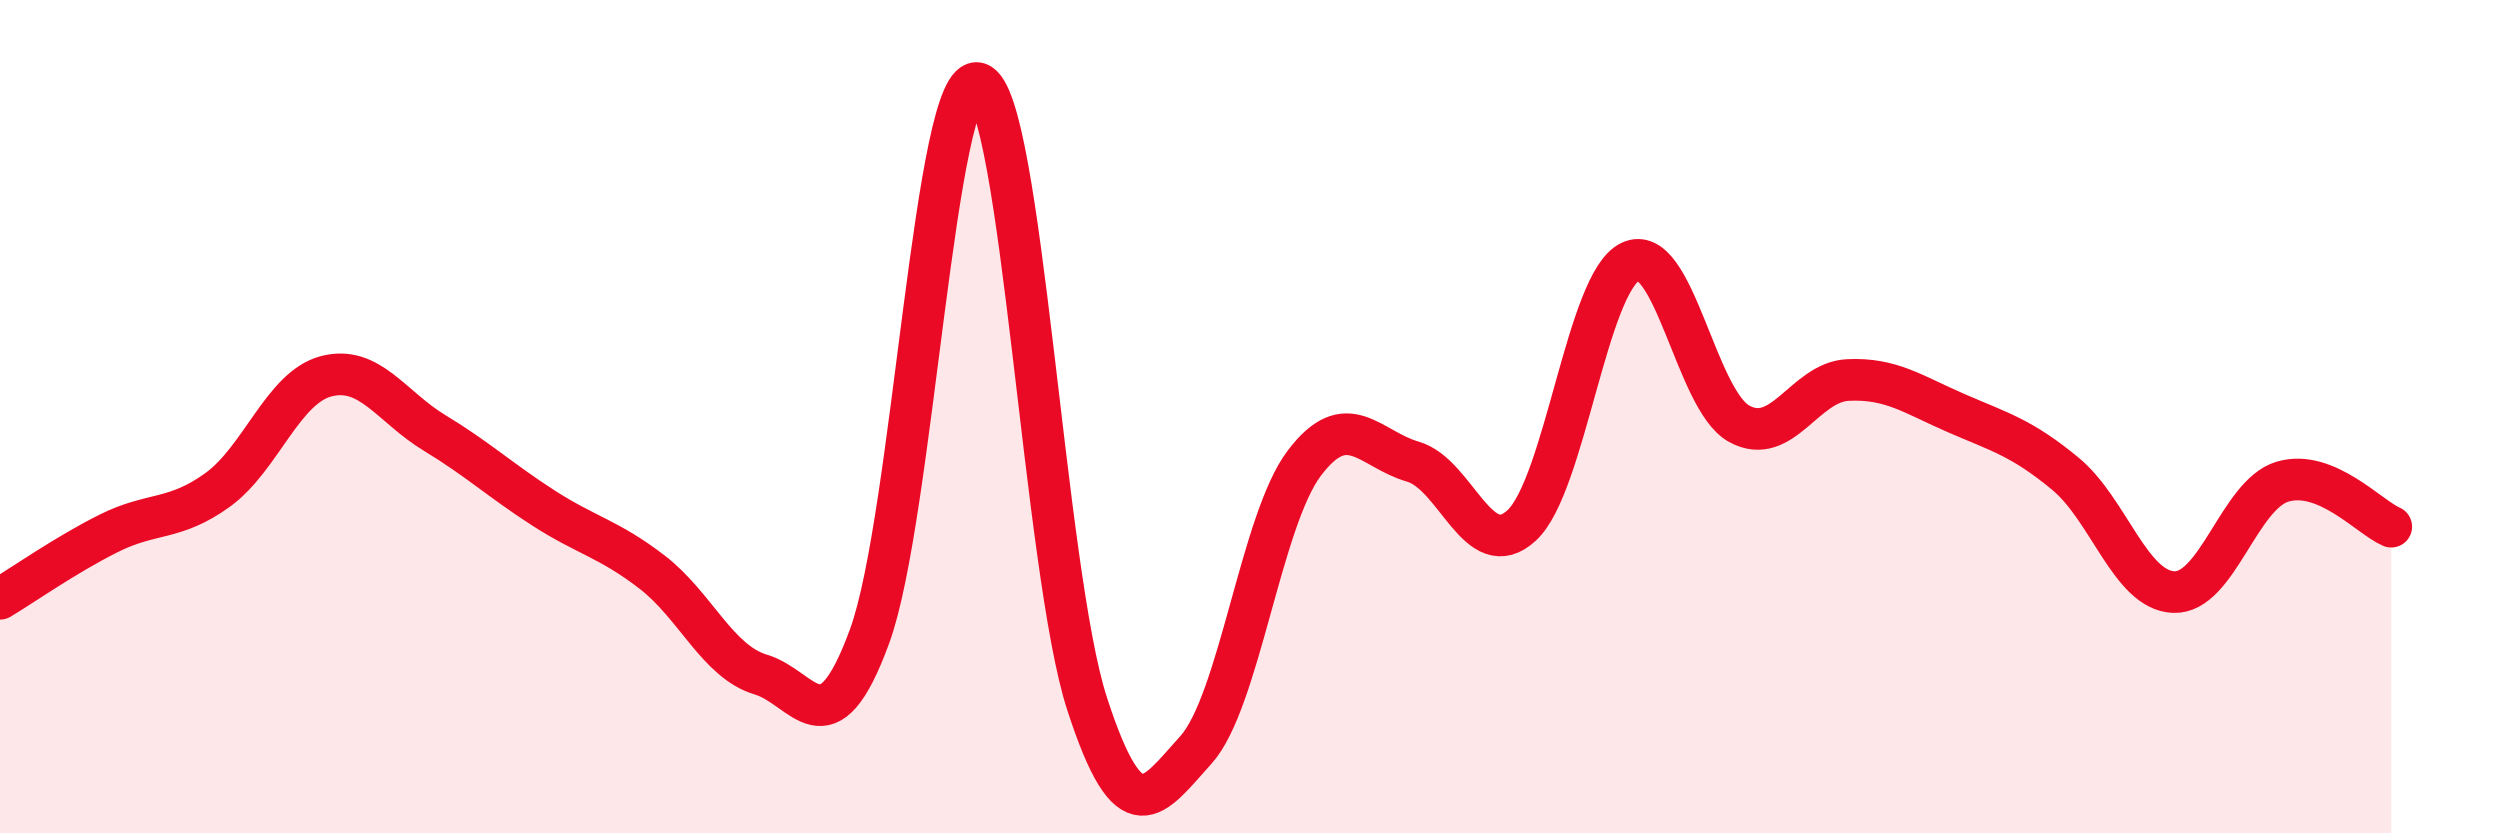
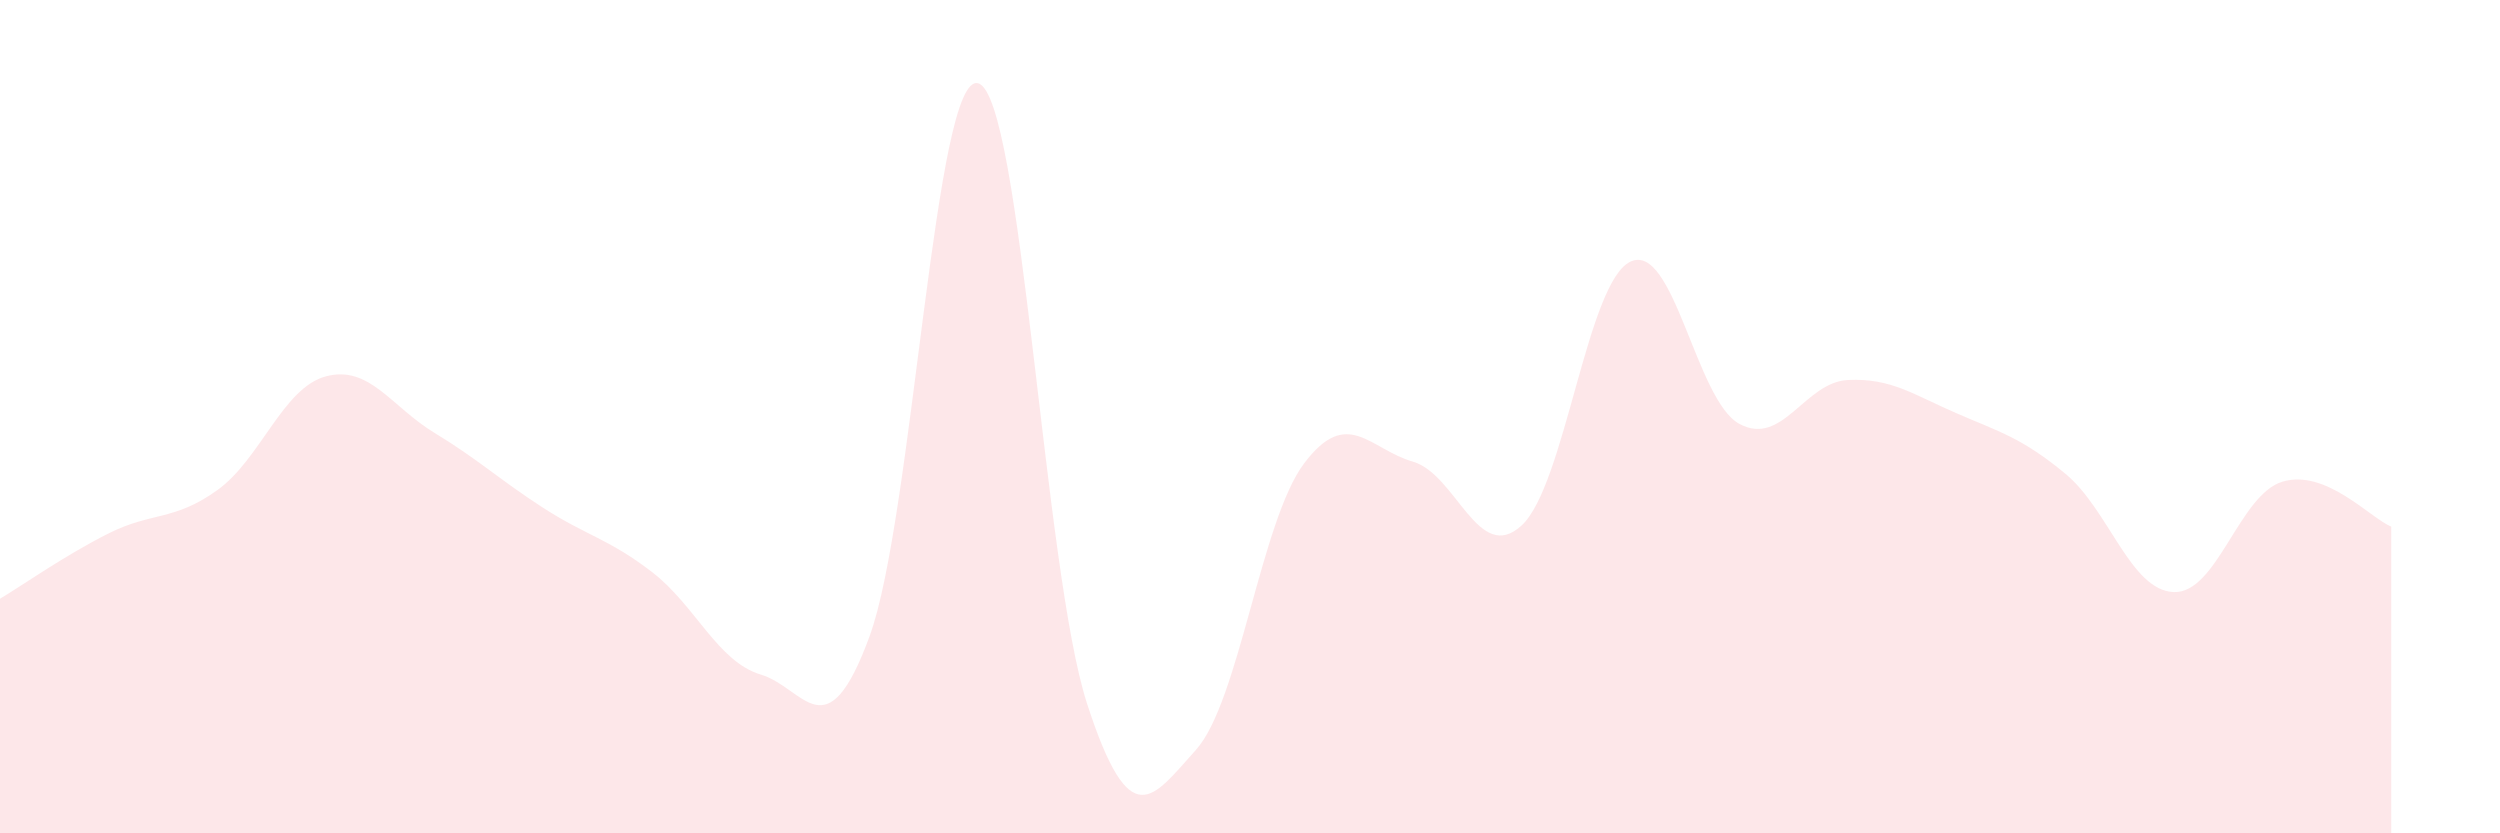
<svg xmlns="http://www.w3.org/2000/svg" width="60" height="20" viewBox="0 0 60 20">
  <path d="M 0,14.37 C 0.52,14.06 1.57,13.32 2.61,12.8 C 3.65,12.28 4.18,12.51 5.22,11.76 C 6.26,11.01 6.79,9.3 7.83,9.03 C 8.87,8.76 9.39,9.76 10.43,10.39 C 11.47,11.02 12,11.52 13.04,12.19 C 14.08,12.86 14.61,12.93 15.65,13.73 C 16.69,14.53 17.22,15.88 18.26,16.19 C 19.3,16.5 19.83,18.11 20.87,15.27 C 21.91,12.43 22.44,1.68 23.48,2 C 24.52,2.32 25.05,13.69 26.09,16.89 C 27.13,20.09 27.66,19.15 28.7,18 C 29.74,16.85 30.26,12.5 31.3,11.12 C 32.34,9.74 32.87,10.78 33.91,11.08 C 34.95,11.38 35.48,13.57 36.52,12.61 C 37.56,11.65 38.09,6.77 39.13,6.28 C 40.17,5.79 40.7,9.6 41.74,10.17 C 42.78,10.74 43.31,9.17 44.35,9.12 C 45.39,9.07 45.92,9.47 46.96,9.92 C 48,10.37 48.53,10.51 49.57,11.37 C 50.61,12.23 51.13,14.17 52.17,14.21 C 53.21,14.25 53.74,11.87 54.78,11.56 C 55.82,11.25 56.87,12.42 57.39,12.64L57.39 20L0 20Z" fill="#EB0A25" opacity="0.1" stroke-linecap="round" stroke-linejoin="round" />
-   <path d="M 0,14.37 C 0.52,14.06 1.57,13.32 2.61,12.8 C 3.65,12.28 4.18,12.51 5.22,11.76 C 6.26,11.01 6.79,9.3 7.83,9.03 C 8.87,8.76 9.39,9.76 10.43,10.39 C 11.47,11.02 12,11.52 13.04,12.19 C 14.08,12.86 14.61,12.93 15.65,13.73 C 16.69,14.53 17.22,15.88 18.26,16.19 C 19.3,16.5 19.83,18.11 20.87,15.27 C 21.91,12.43 22.44,1.68 23.48,2 C 24.52,2.32 25.05,13.69 26.09,16.89 C 27.13,20.09 27.66,19.15 28.7,18 C 29.74,16.85 30.26,12.5 31.3,11.12 C 32.34,9.74 32.87,10.78 33.91,11.08 C 34.95,11.38 35.48,13.57 36.52,12.61 C 37.56,11.65 38.09,6.77 39.13,6.28 C 40.17,5.79 40.7,9.6 41.74,10.17 C 42.78,10.74 43.31,9.17 44.35,9.12 C 45.39,9.07 45.92,9.47 46.96,9.92 C 48,10.37 48.53,10.51 49.57,11.37 C 50.61,12.23 51.13,14.17 52.17,14.21 C 53.21,14.25 53.74,11.87 54.78,11.56 C 55.82,11.25 56.87,12.42 57.39,12.64" stroke="#EB0A25" stroke-width="1" fill="none" stroke-linecap="round" stroke-linejoin="round" />
</svg>